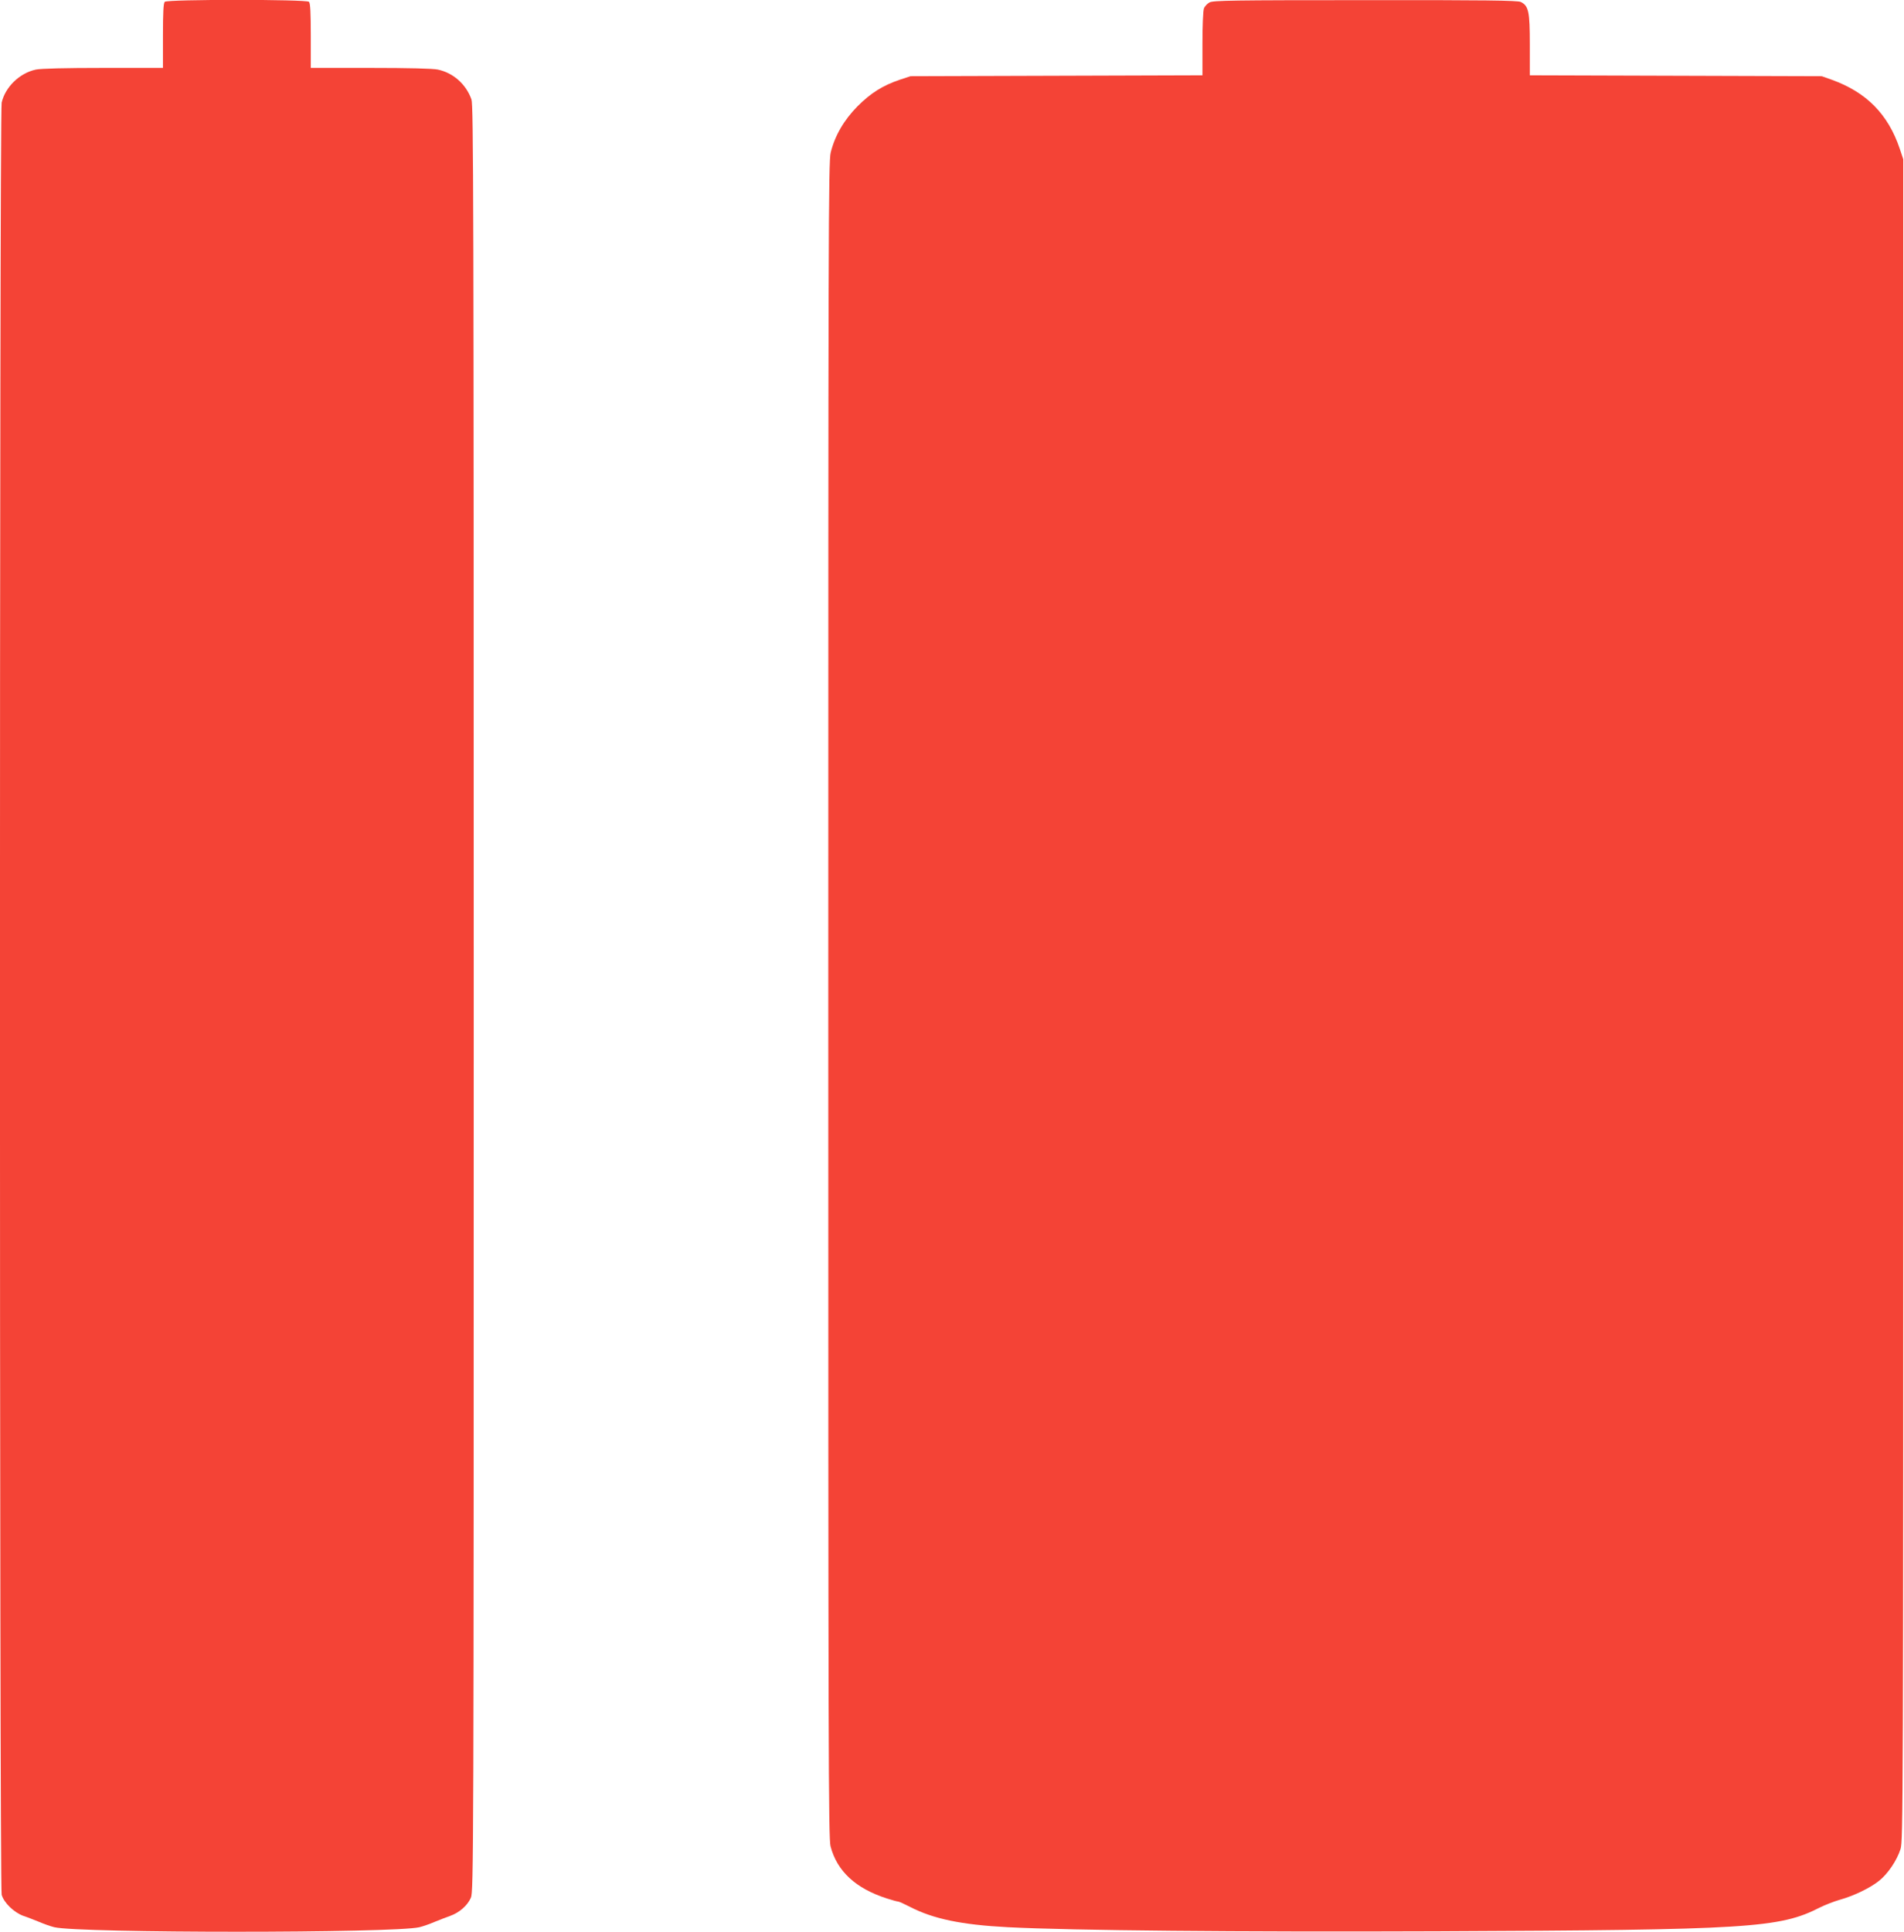
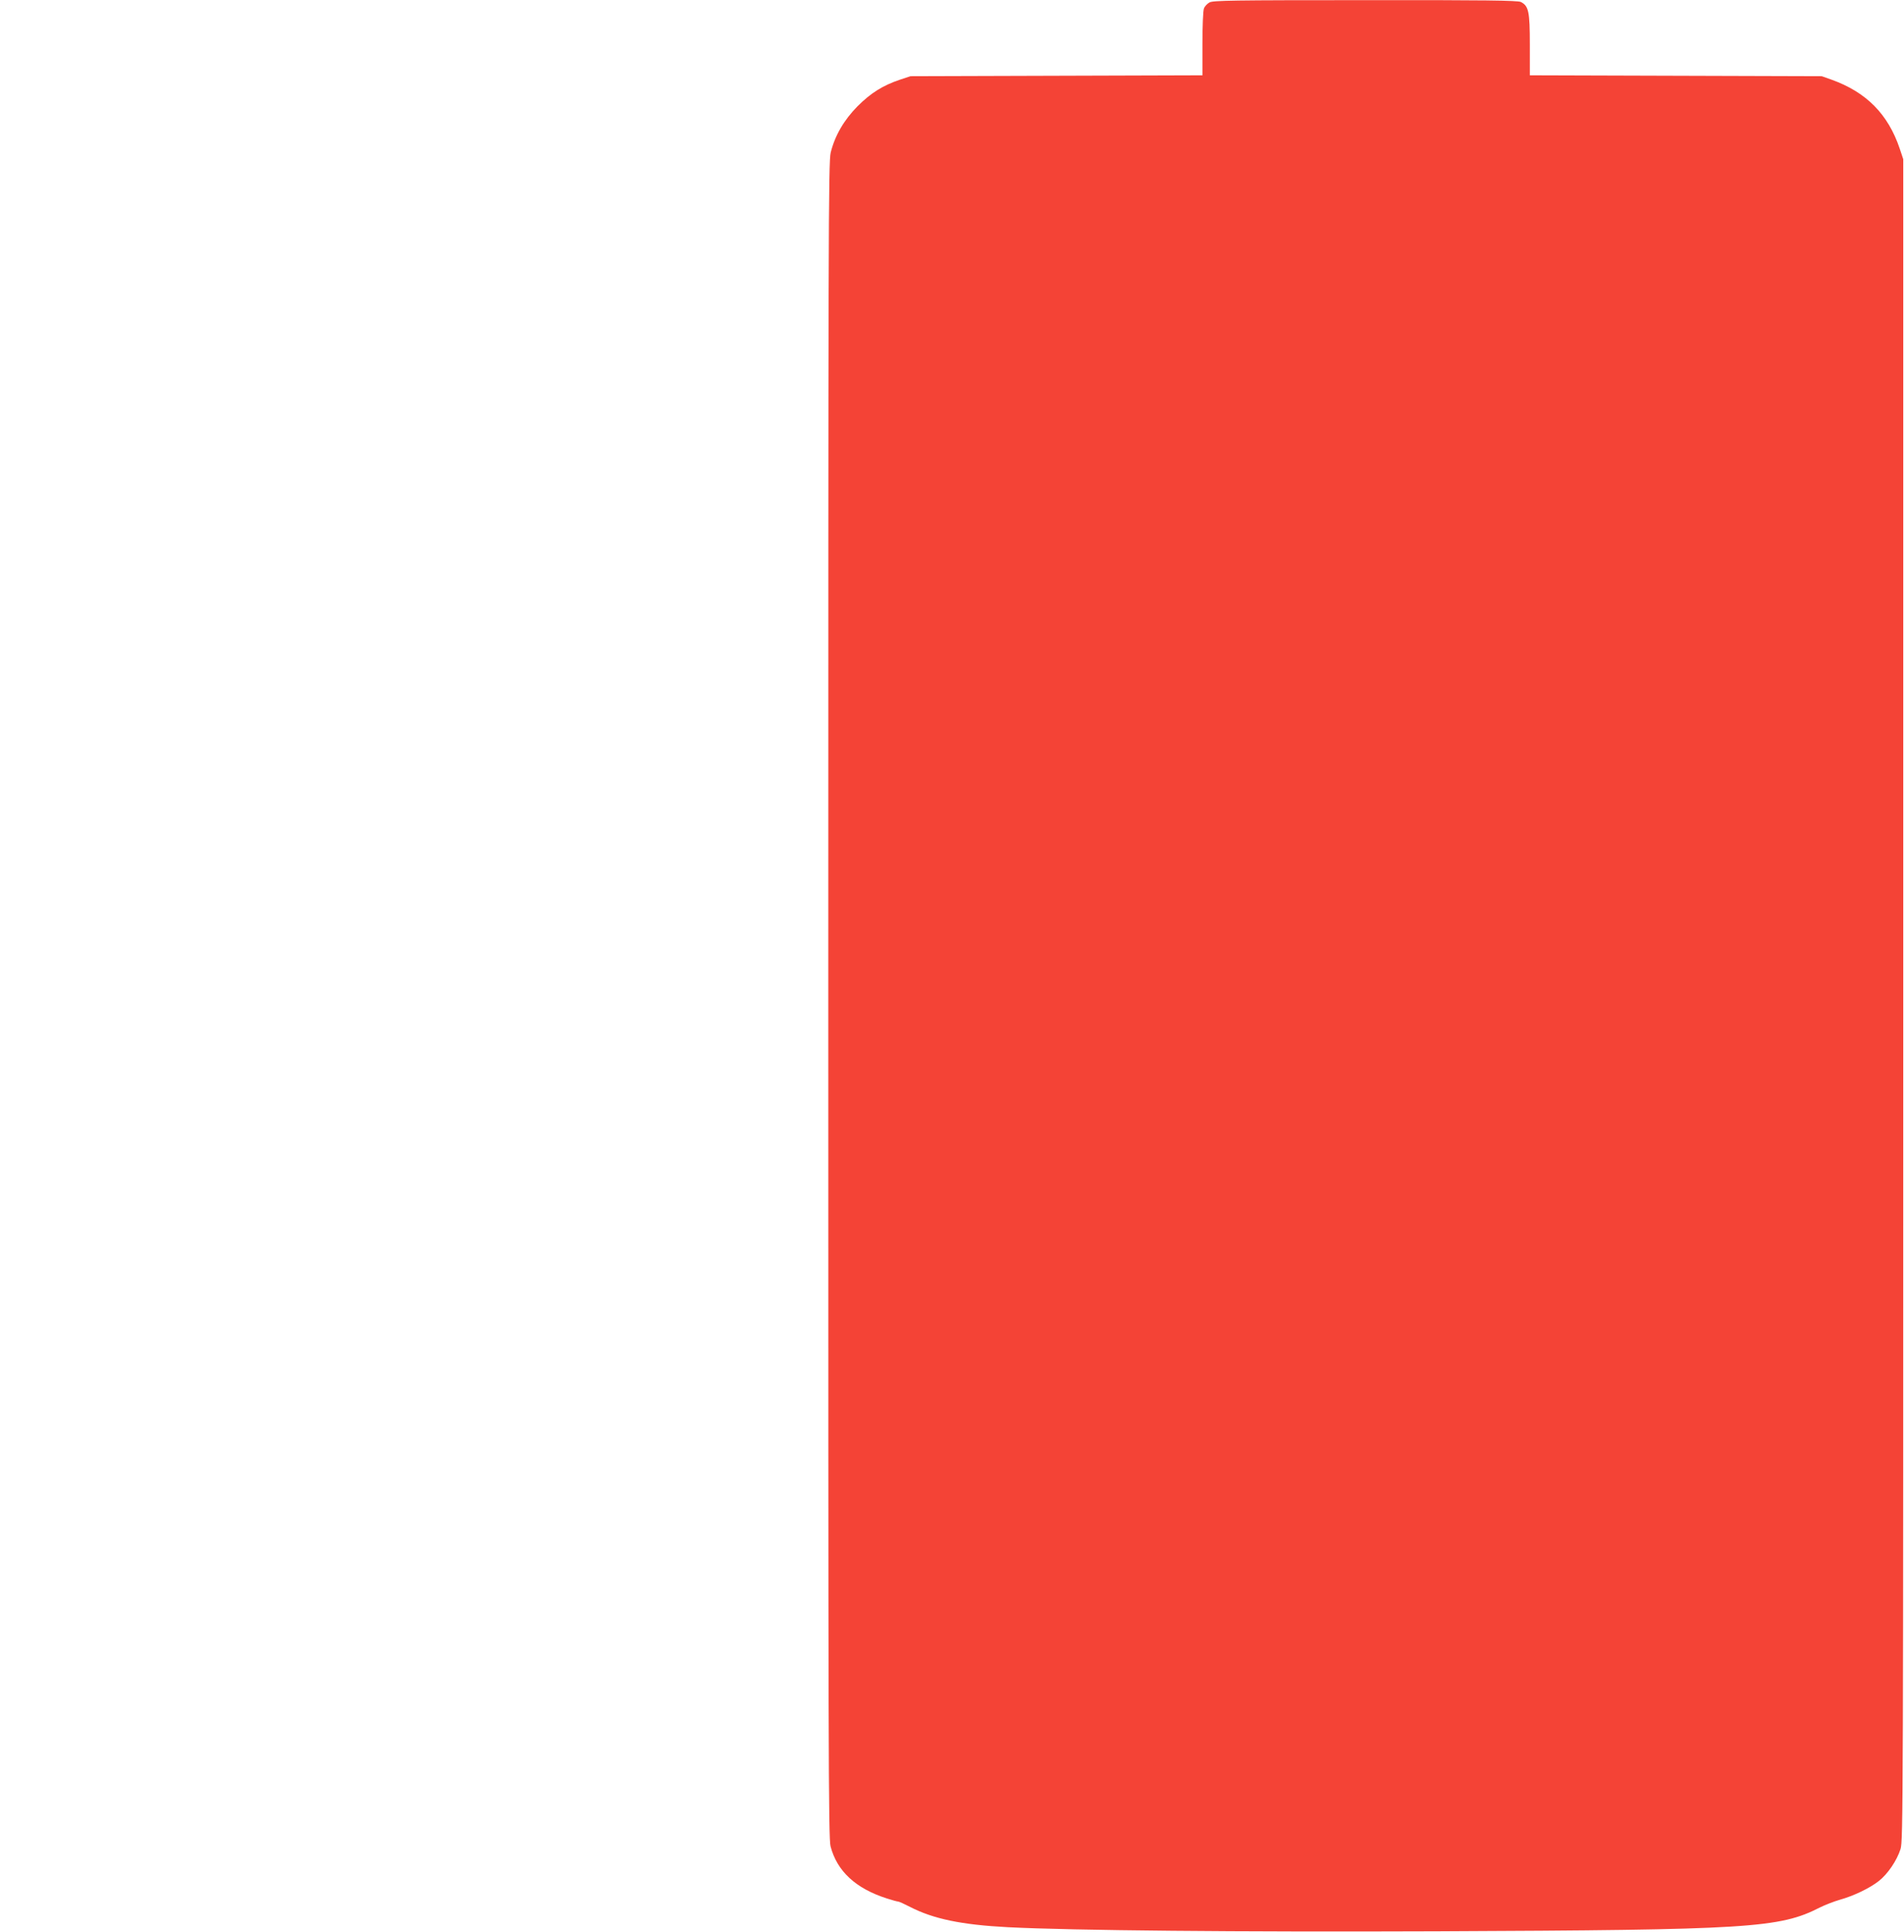
<svg xmlns="http://www.w3.org/2000/svg" version="1.0" width="1262pt" height="1280pt" viewBox="0 0 1262 1280" preserveAspectRatio="xMidYMid meet">
  <g transform="translate(0,1280) scale(0.1,-0.1)" fill="#f44336" stroke="none">
-     <path d="M1092 12788 c-9 -9 -12 -73 -12 -225 l0 -213 -395 0 c-254 0 -413 -4 -447 -11 -108 -23 -203 -115 -227 -219 -15 -66 -15 -11820 0 -11875 15 -53 81 -117 144 -140 28 -9 75 -28 105 -40 30 -13 75 -29 100 -35 167 -40 2253 -40 2420 0 25 6 70 22 100 35 30 12 77 31 104 40 61 22 114 68 137 120 18 39 19 255 19 5956 0 5304 -2 5921 -15 5960 -36 101 -120 176 -223 198 -34 7 -191 11 -447 11 l-395 0 0 213 c0 152 -3 216 -12 225 -17 17 -939 17 -956 0z" />
    <path d="M8017 12784 c-15 -8 -32 -26 -37 -40 -6 -14 -10 -119 -10 -234 l0 -209 -967 -3 -968 -3 -70 -23 c-113 -38 -193 -88 -281 -176 -90 -91 -150 -194 -178 -307 -15 -61 -16 -521 -16 -5615 0 -4970 1 -5555 15 -5608 43 -165 167 -280 375 -346 34 -11 67 -20 73 -20 6 0 41 -16 78 -35 155 -80 342 -119 649 -135 429 -22 1518 -32 2845 -27 2074 9 2270 21 2538 158 34 17 94 40 132 51 90 25 197 76 258 124 59 46 120 136 144 212 17 55 18 272 18 5627 l0 5570 -23 69 c-77 229 -221 375 -452 458 l-65 23 -967 3 -968 3 0 202 c0 221 -8 258 -60 284 -20 10 -246 13 -1030 12 -879 0 -1009 -2 -1033 -15z" />
  </g>
</svg>